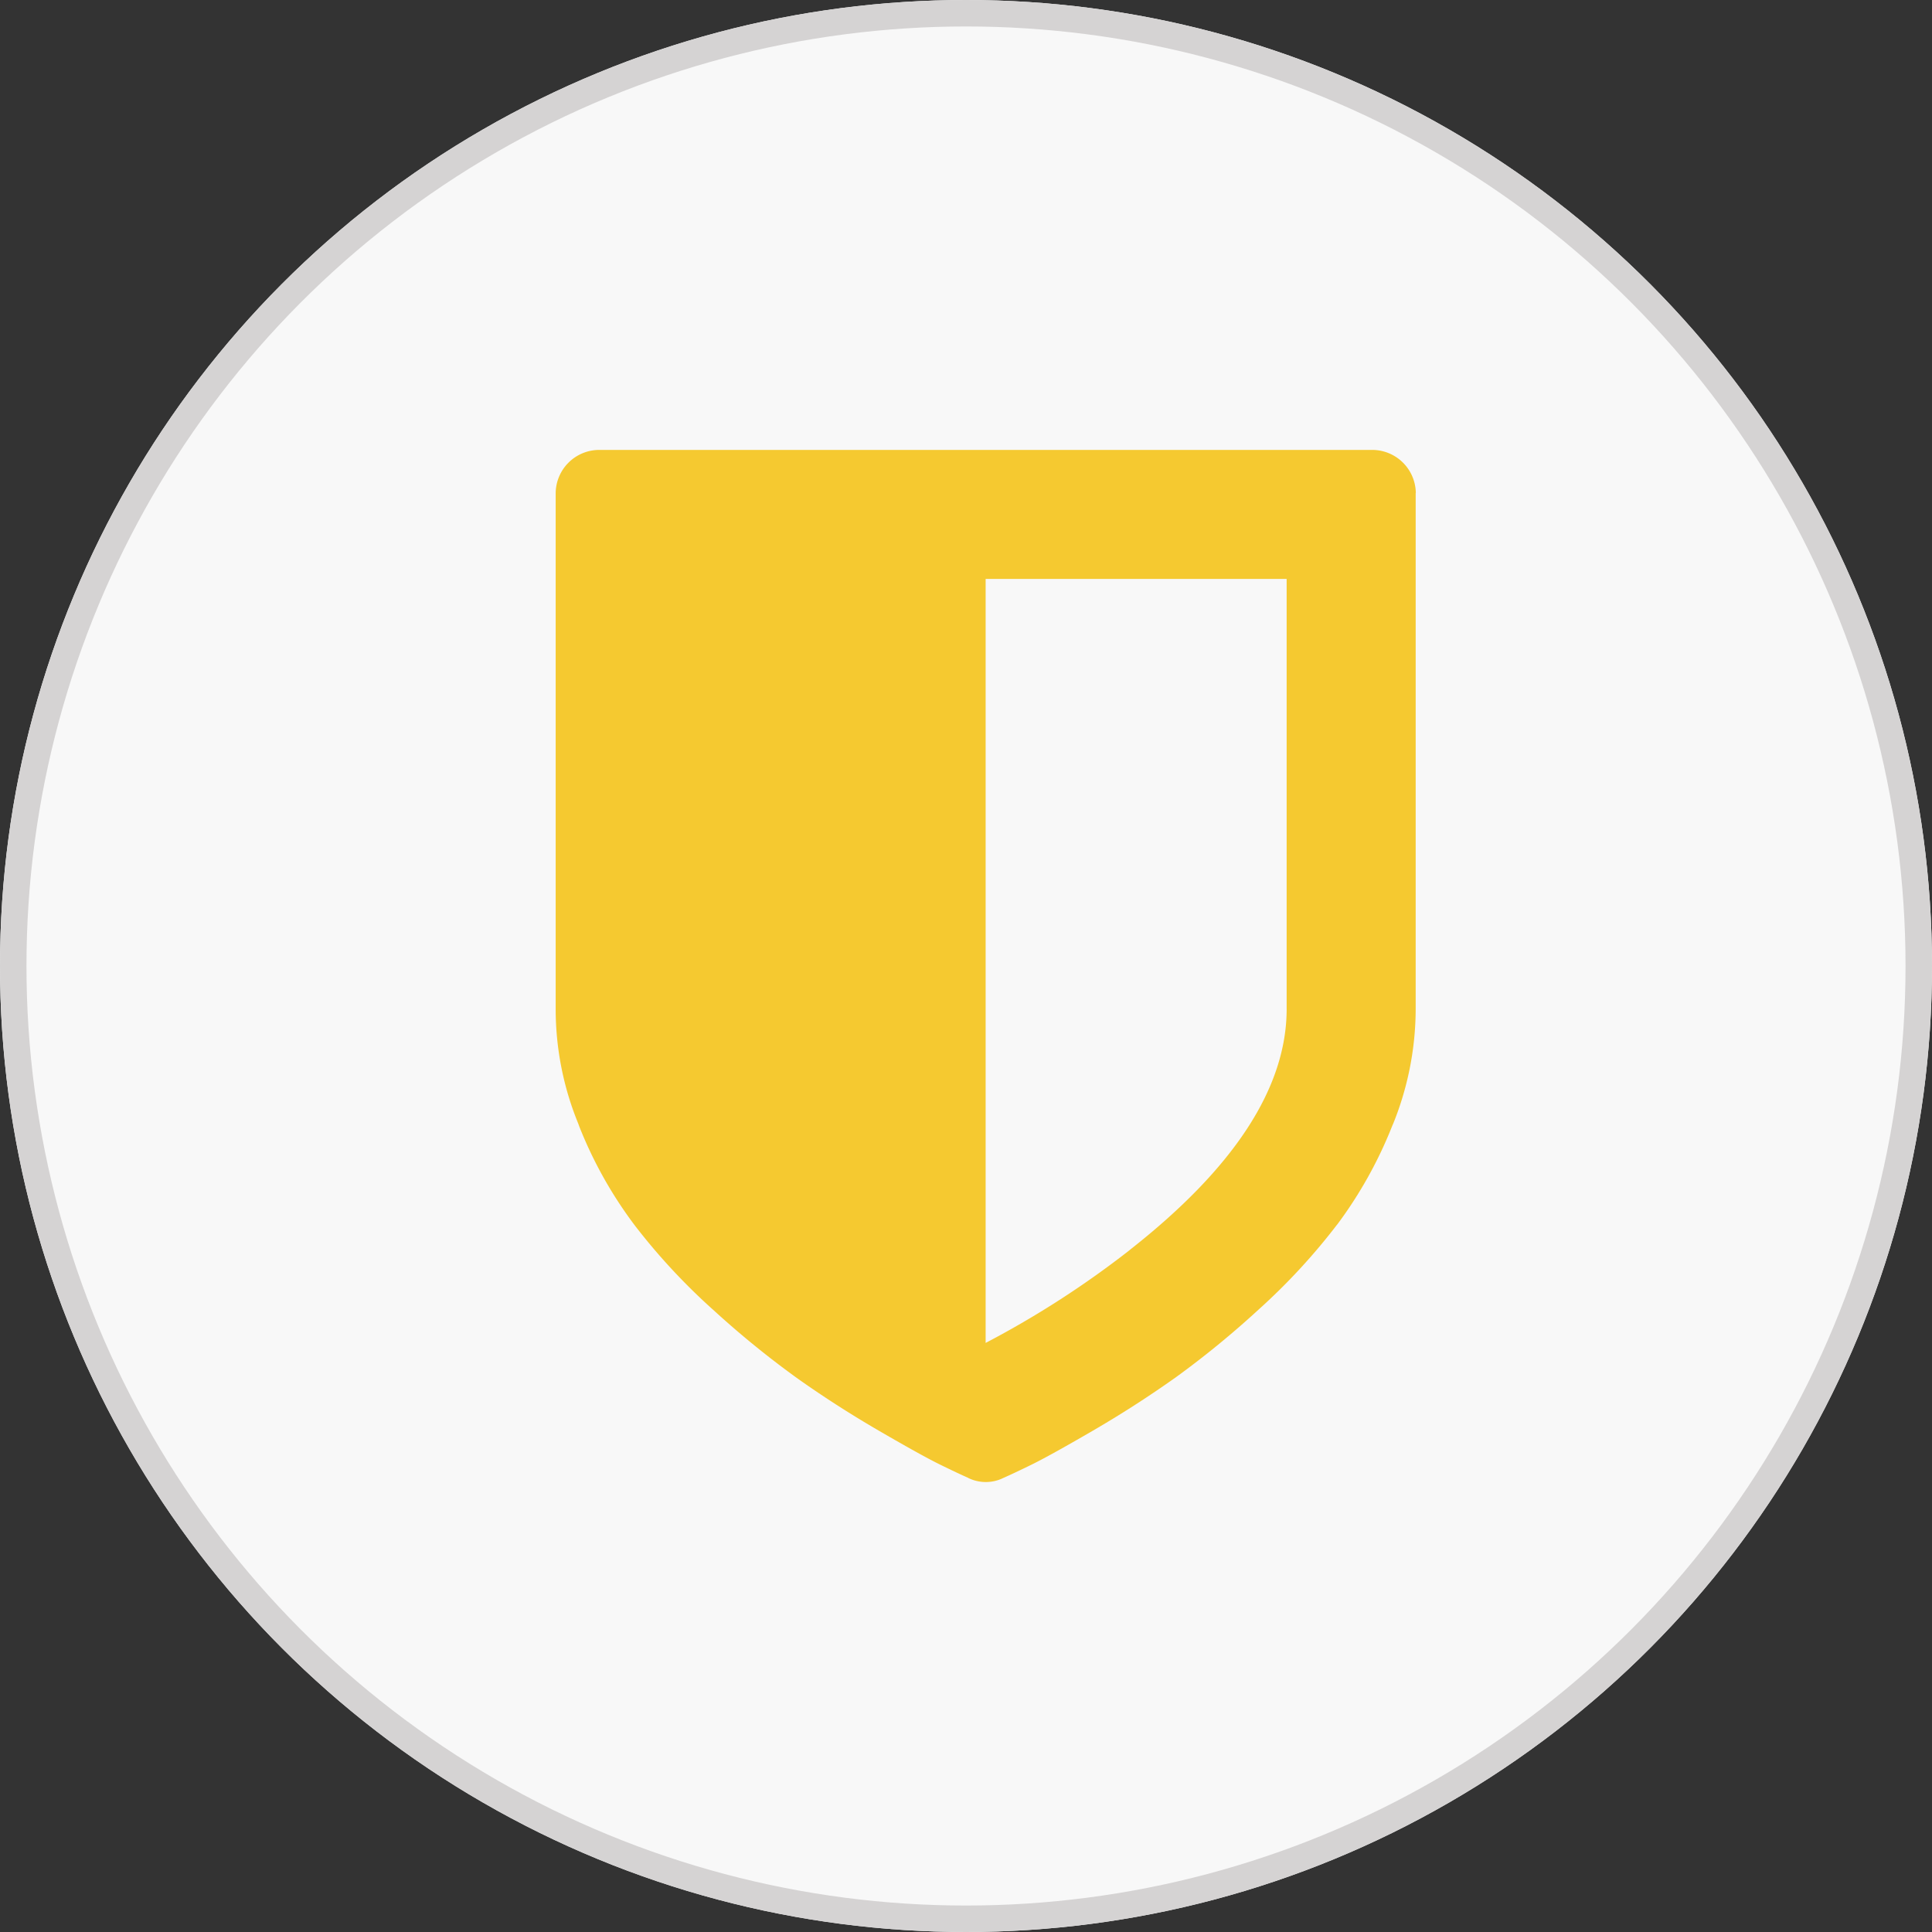
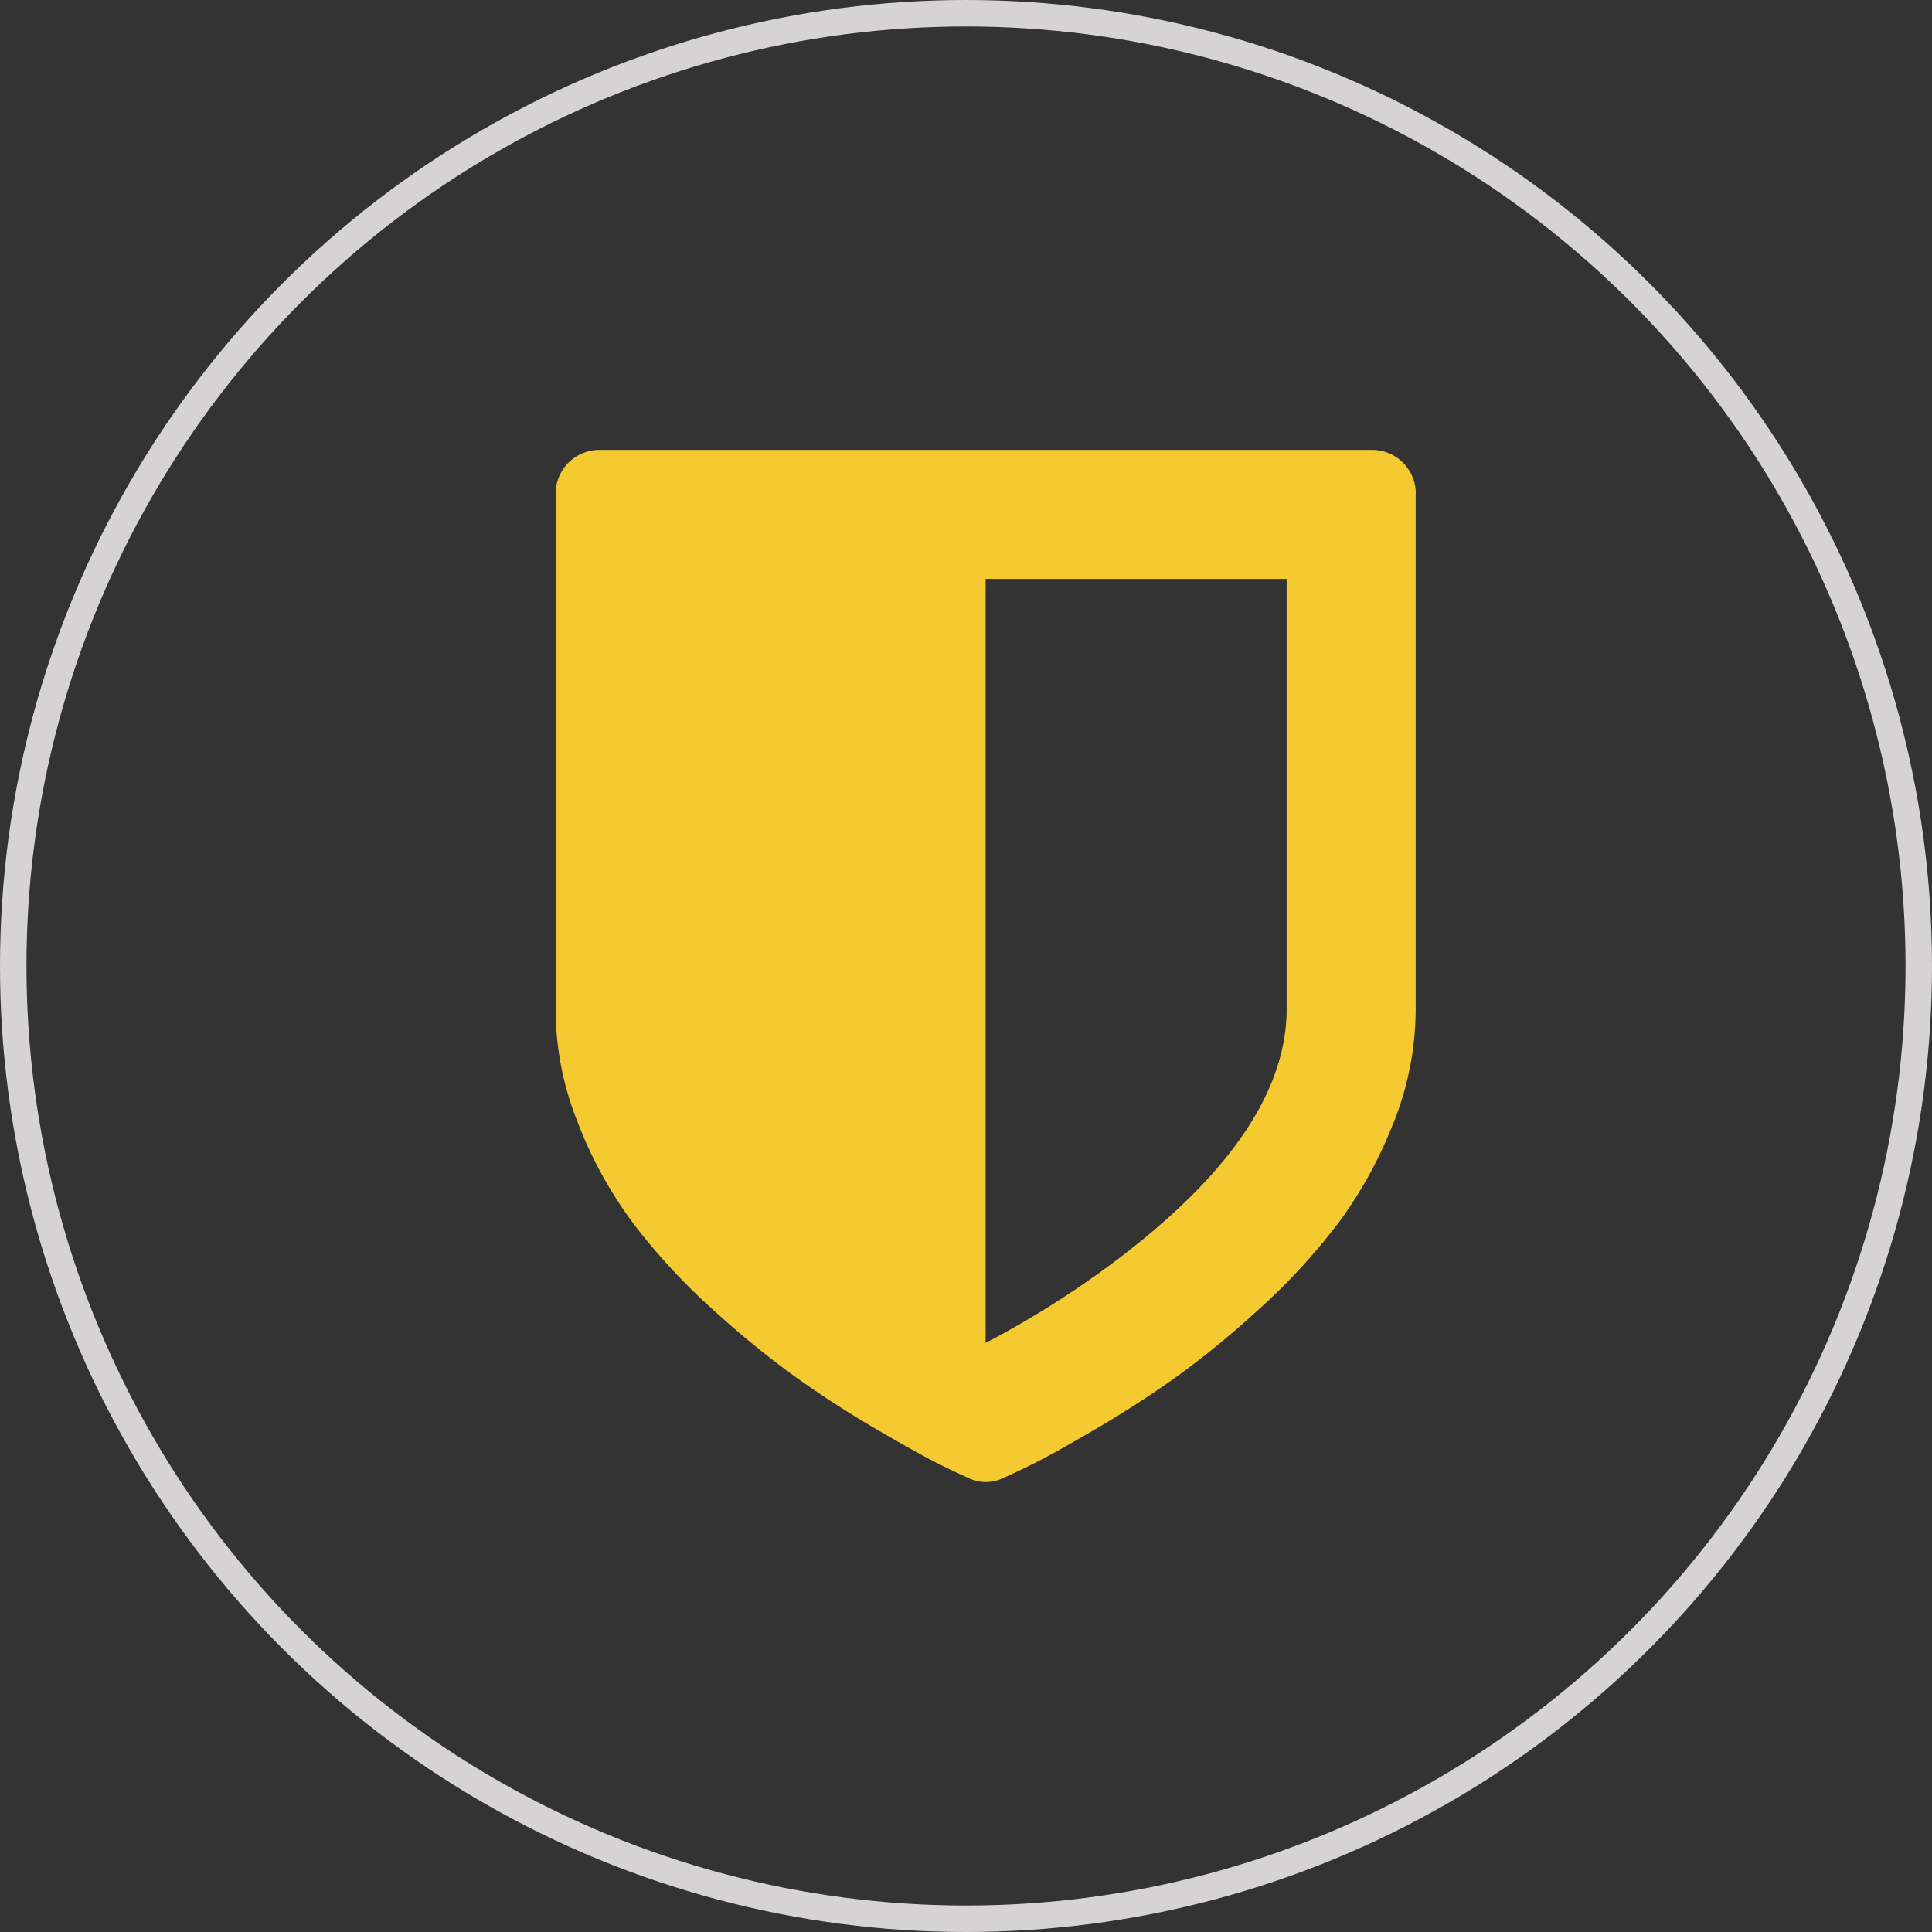
<svg xmlns="http://www.w3.org/2000/svg" viewBox="6527 692 73 73">
  <rect x="6527" y="692" width="73" height="73" fill="#333333" stroke="none" />
  <defs>
    <style>.a{fill:#f8f8f8;stroke:#d5d3d3;}.b{fill:#f5c930;}.c{stroke:none;}.d{fill:none;}</style>
  </defs>
  <g transform="translate(5970)">
    <g class="a" transform="translate(557 692)">
-       <circle class="c" cx="36.5" cy="36.5" r="36.5" />
      <circle class="d" cx="36.5" cy="36.5" r="36" />
    </g>
    <path class="b" d="M27.62,21.123V4.875H16.246V33.742A35.8,35.8,0,0,0,21.732,30.2l-.078.058Q27.62,25.593,27.62,21.123Zm4.875-19.5v19.5a11.618,11.618,0,0,1-.879,4.407l.028-.078A16.2,16.2,0,0,1,29.507,29.3l.029-.042a23.633,23.633,0,0,1-2.969,3.217l-.021.019a34.913,34.913,0,0,1-3.112,2.546l-.1.07q-1.472,1.04-3.071,1.968t-2.272,1.258q-.673.33-1.079.509a1.488,1.488,0,0,1-.66.153,1.514,1.514,0,0,1-.669-.156l.008,0q-.406-.179-1.079-.509t-2.272-1.258q-1.6-.928-3.071-1.968a35.118,35.118,0,0,1-3.243-2.639l.024.023A23.68,23.68,0,0,1,3,29.316l-.041-.055a15.945,15.945,0,0,1-2.068-3.7l-.039-.109A11.429,11.429,0,0,1,0,21.125V1.625A1.649,1.649,0,0,1,1.627,0H30.876A1.649,1.649,0,0,1,32.5,1.623v0Z" transform="translate(577.996 709)" />
  </g>
</svg>